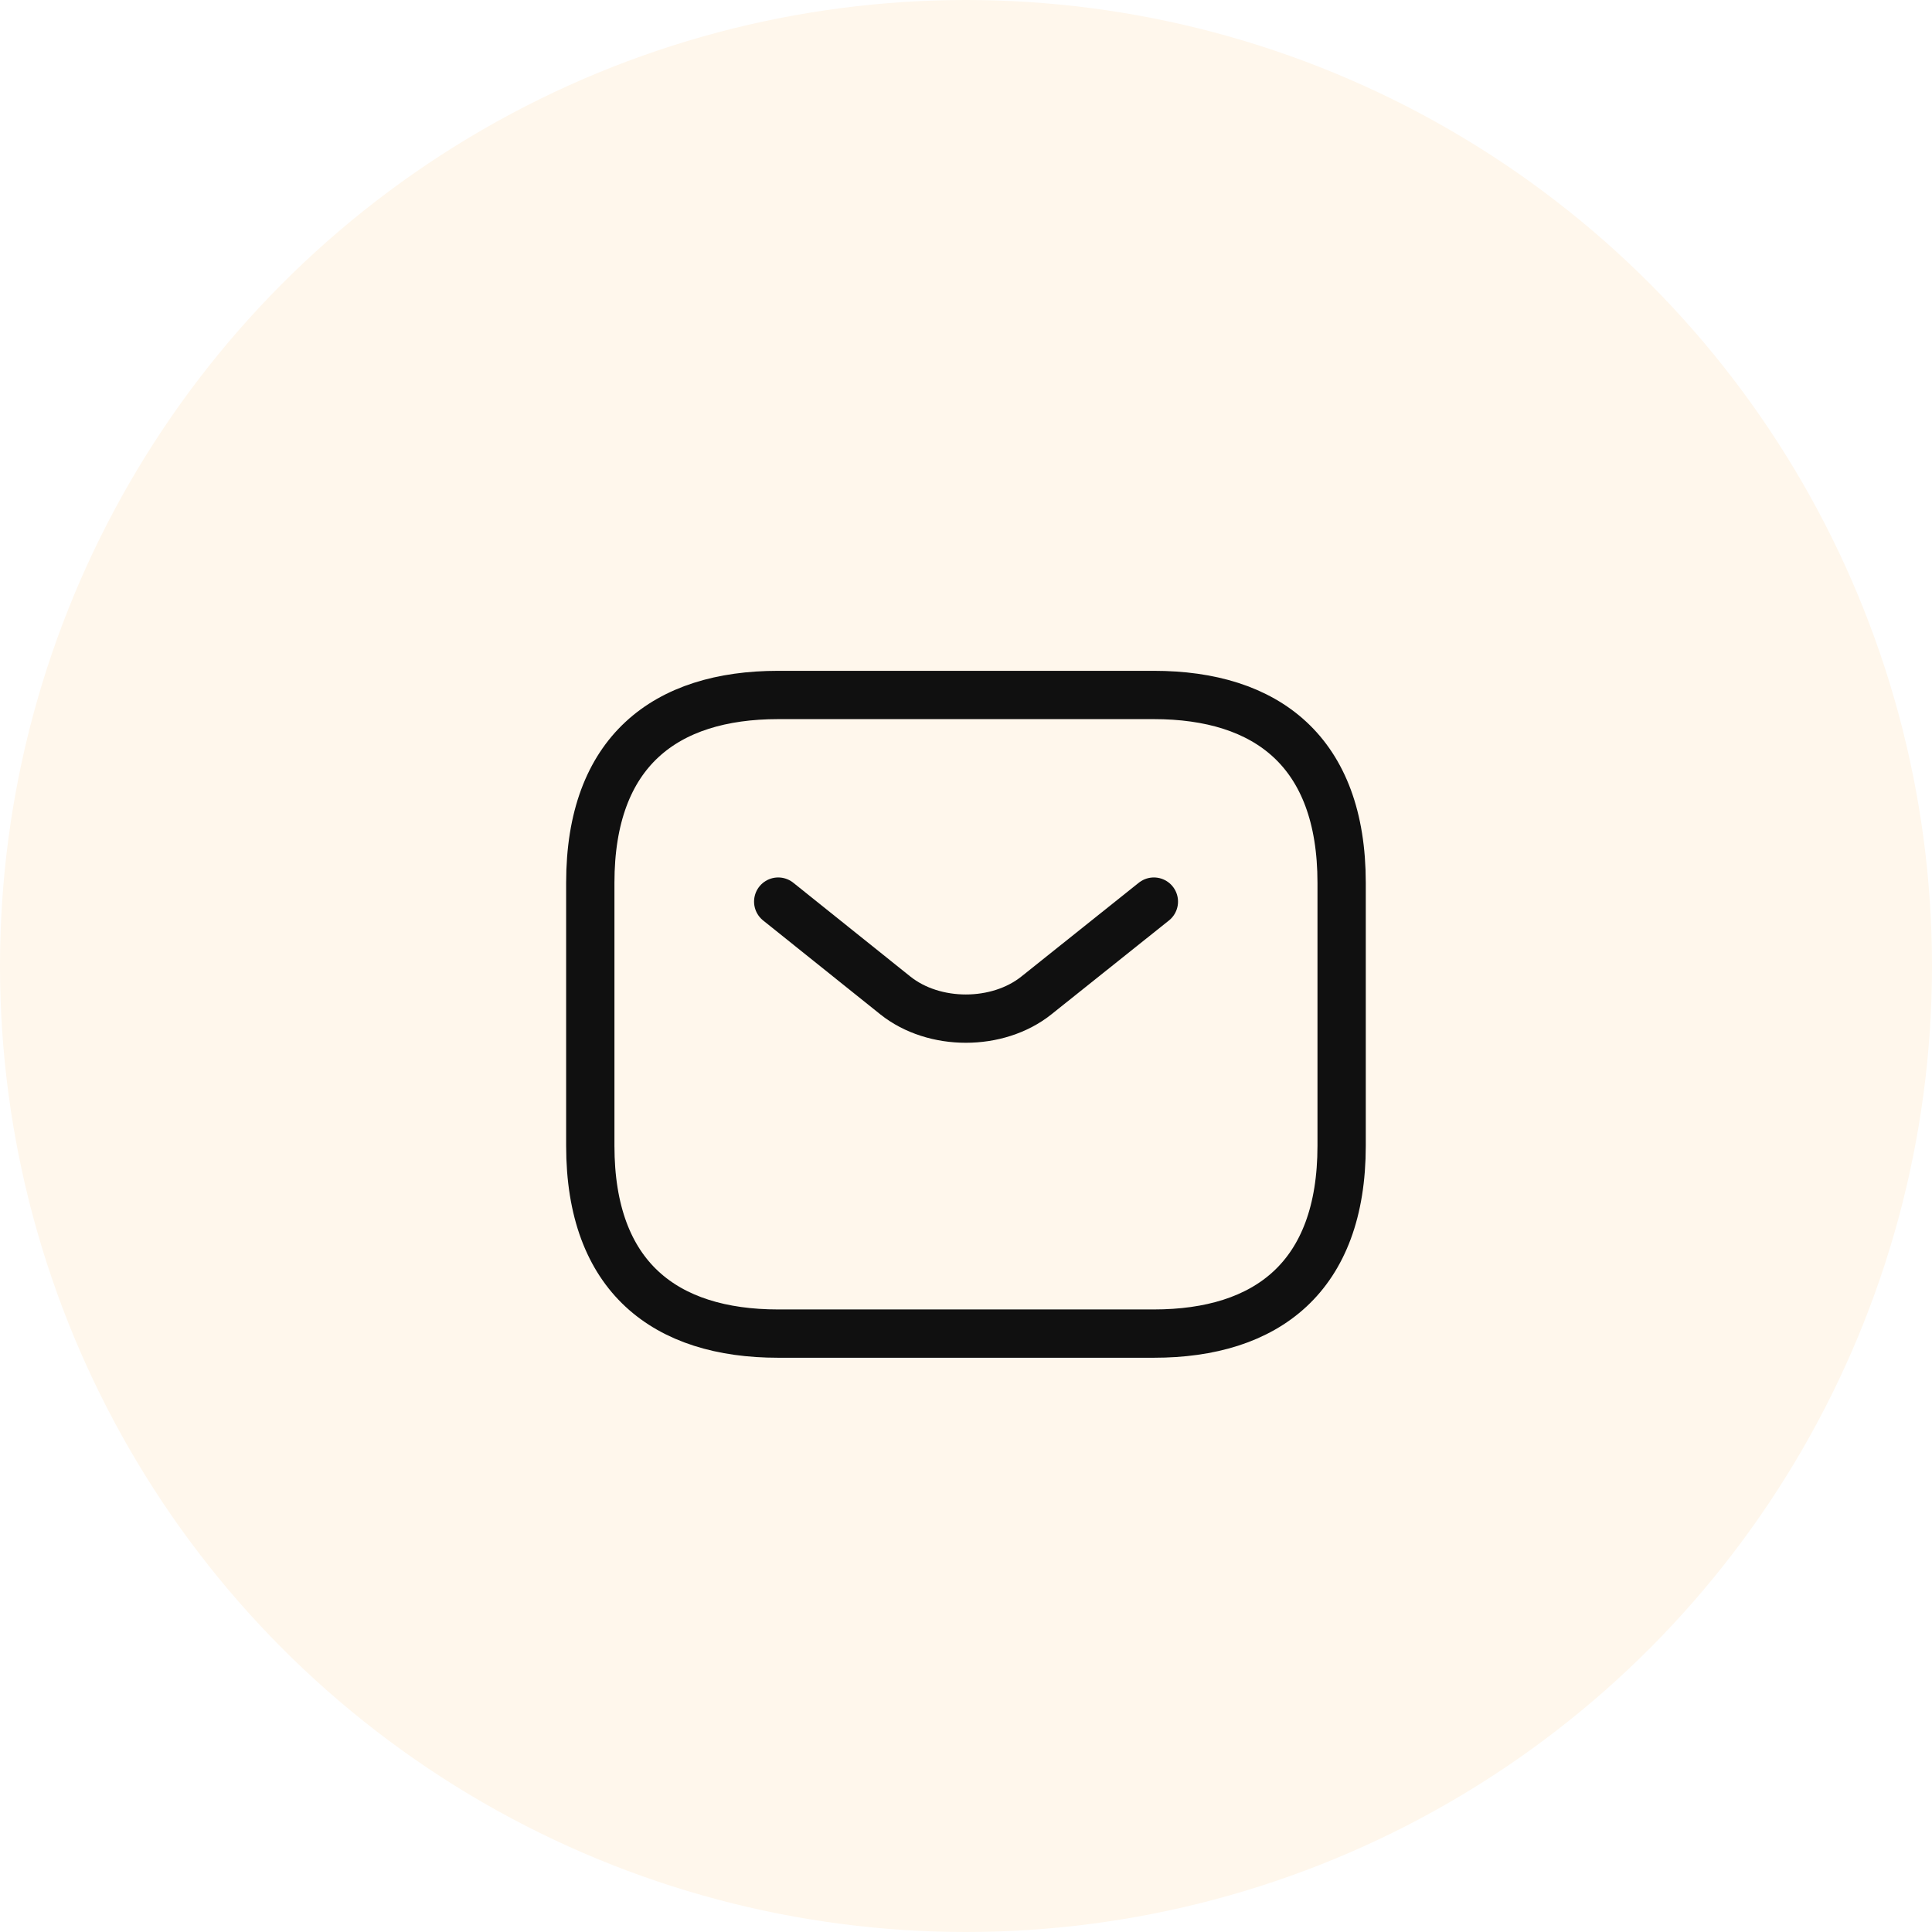
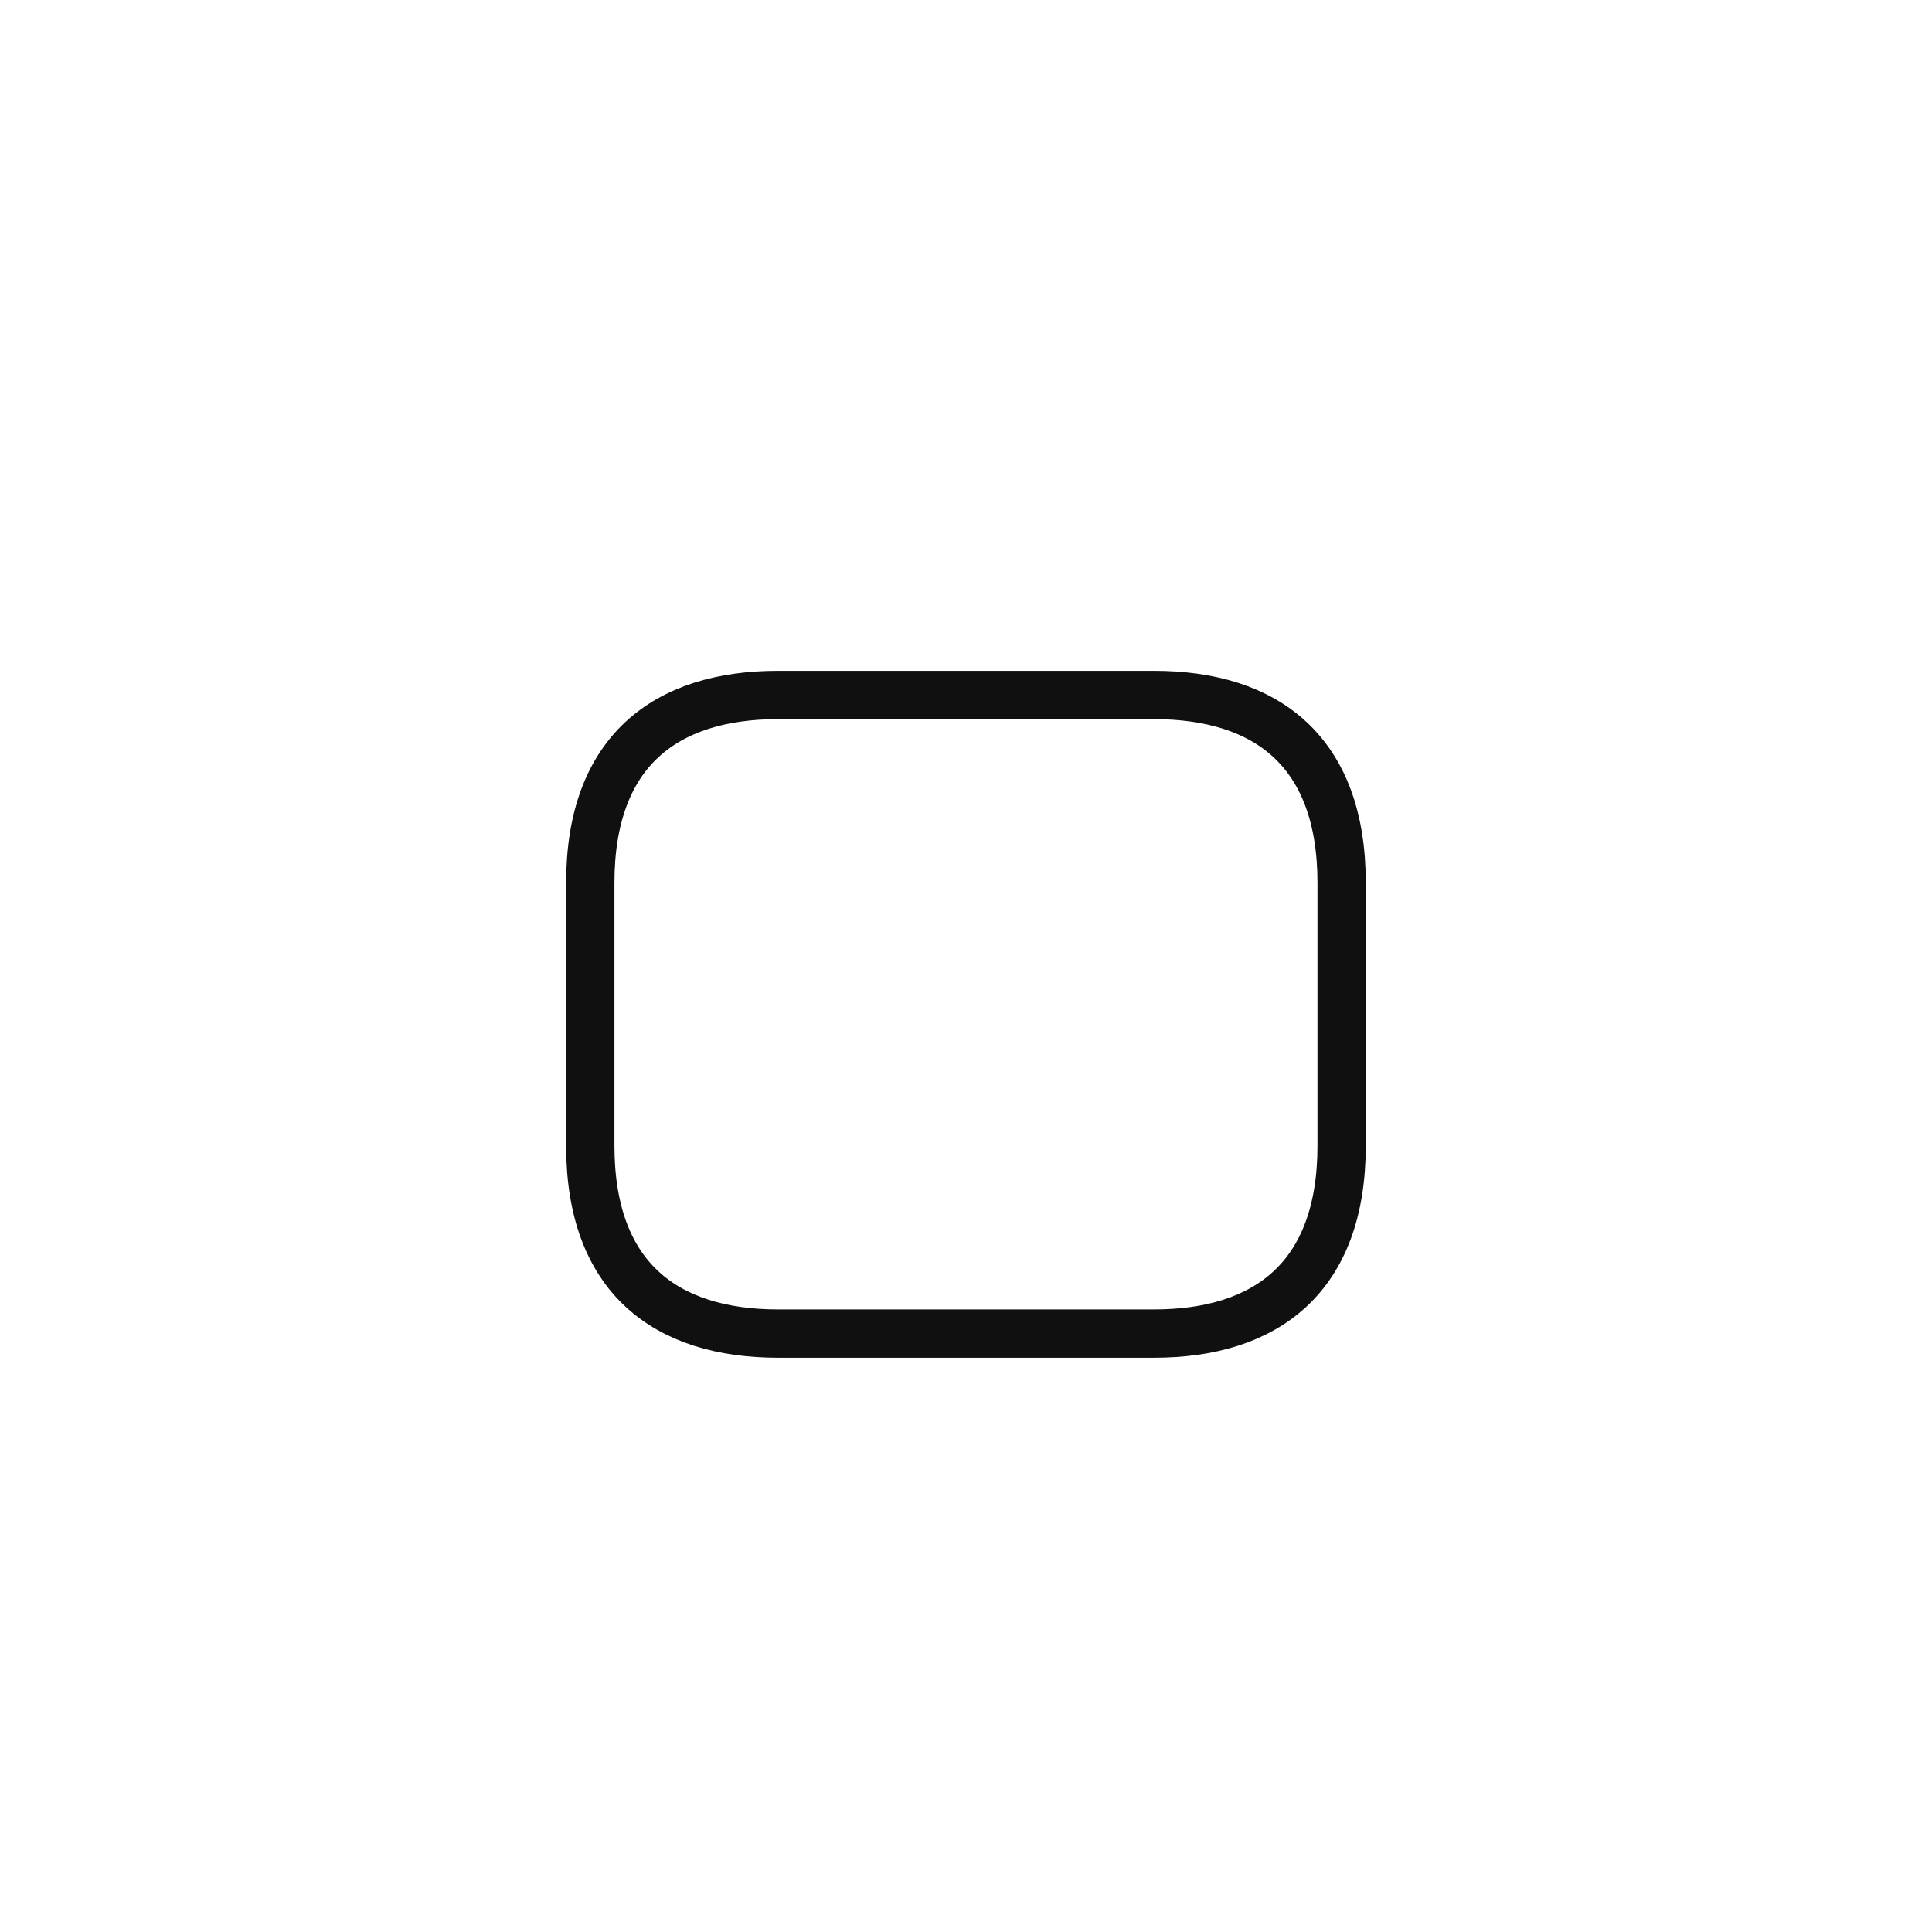
<svg xmlns="http://www.w3.org/2000/svg" width="120" height="120" viewBox="0 0 120 120" fill="none">
-   <circle cx="60" cy="60" r="60" fill="#FFF7EC" />
  <g filter="url(#filter0_d_68_136)">
    <path d="M71.664 79.832H48.331C41.331 79.832 36.664 76.332 36.664 68.165V51.832C36.664 43.666 41.331 40.166 48.331 40.166H71.664C78.664 40.166 83.331 43.666 83.331 51.832V68.165C83.331 76.332 78.664 79.832 71.664 79.832Z" stroke="#101010" stroke-width="3" stroke-linecap="round" stroke-linejoin="round" />
-     <path d="M71.669 53L64.366 58.833C61.963 60.747 58.019 60.747 55.616 58.833L48.336 53" stroke="#101010" stroke-width="3" stroke-linecap="round" stroke-linejoin="round" />
  </g>
  <defs>
    <filter id="filter0_d_68_136" x="3.164" y="9.666" width="113.667" height="106.667" filterUnits="userSpaceOnUse" color-interpolation-filters="sRGB">
      <feFlood flood-opacity="0" result="BackgroundImageFix" />
      <feColorMatrix in="SourceAlpha" type="matrix" values="0 0 0 0 0 0 0 0 0 0 0 0 0 0 0 0 0 0 127 0" result="hardAlpha" />
      <feOffset dy="3" />
      <feGaussianBlur stdDeviation="16" />
      <feComposite in2="hardAlpha" operator="out" />
      <feColorMatrix type="matrix" values="0 0 0 0 0.698 0 0 0 0 0.337 0 0 0 0 0.906 0 0 0 0.36 0" />
      <feBlend mode="normal" in2="BackgroundImageFix" result="effect1_dropShadow_68_136" />
      <feBlend mode="normal" in="SourceGraphic" in2="effect1_dropShadow_68_136" result="shape" />
    </filter>
  </defs>
</svg>